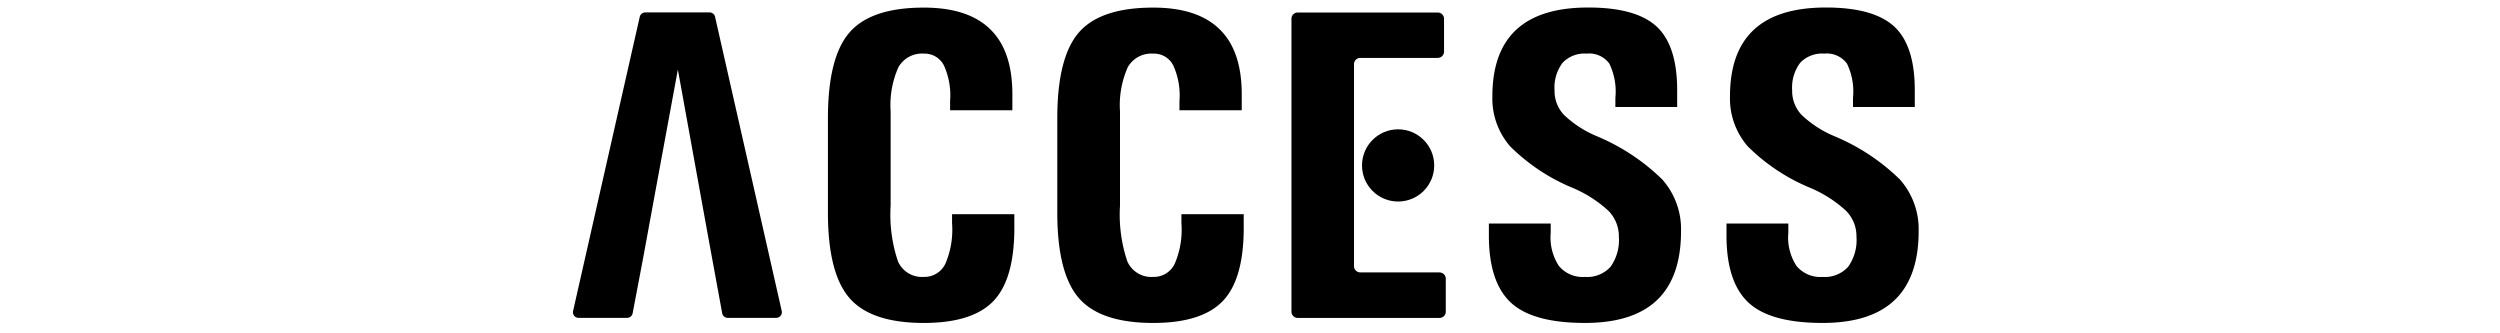
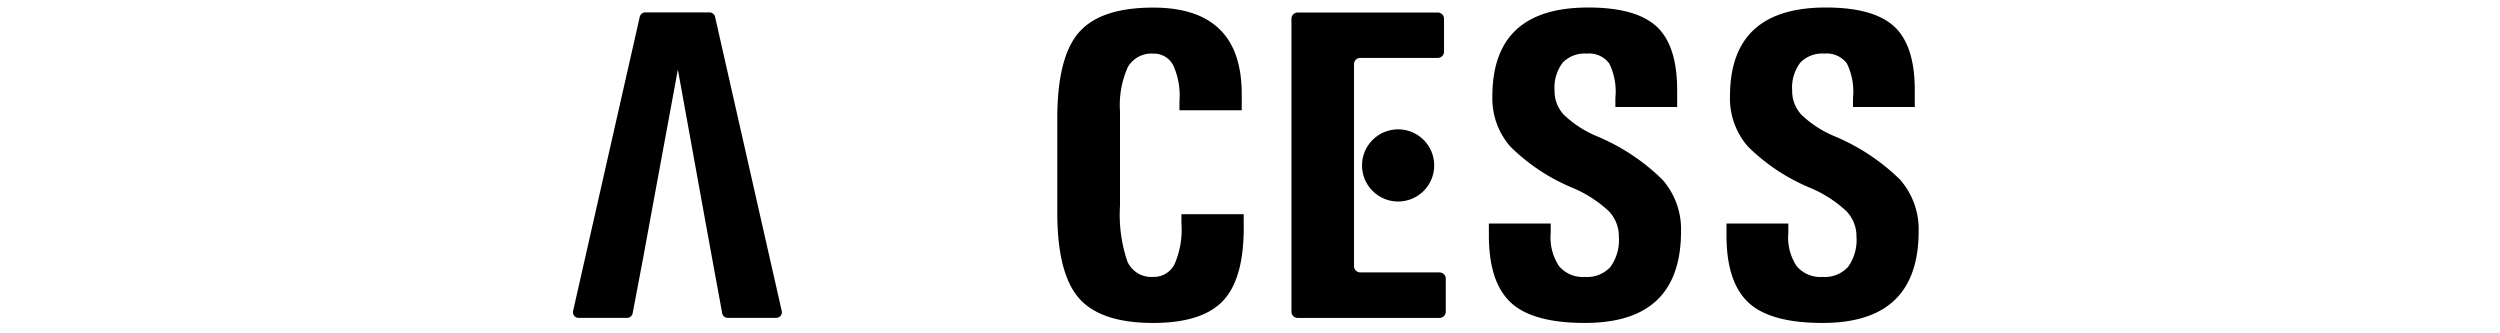
<svg xmlns="http://www.w3.org/2000/svg" width="240" height="32" viewBox="0 0 240 32">
  <g id="access" transform="translate(-6646 15639)">
    <g id="グループ_10879" data-name="グループ 10879" transform="translate(6173.806 -19289.729)">
-       <path id="パス_15188" data-name="パス 15188" d="M559.047,3671.292v.875q.084,5.167-1.917,7.365t-6.77,2.2q-5.062,0-7.135-2.386t-2.073-8.2v-9.062q0-5.854,2.073-8.24t7.135-2.385q4.4,0,6.521,2.229,2,2.084,1.978,6.188v1.438H552.88v-.875a6.97,6.97,0,0,0-.593-3.427,2.071,2.071,0,0,0-1.928-1.135,2.6,2.6,0,0,0-2.438,1.3,8.922,8.922,0,0,0-.749,4.239v9.063a14.021,14.021,0,0,0,.7,5.332,2.511,2.511,0,0,0,2.489,1.5,2.207,2.207,0,0,0,2.073-1.282,8.266,8.266,0,0,0,.635-3.864v-.875Z" transform="translate(10.523)" />
      <path id="パス_15189" data-name="パス 15189" d="M571.6,3671.292v.875q.084,5.167-1.917,7.365t-6.77,2.2q-5.062,0-7.135-2.386t-2.073-8.2v-9.062q0-5.854,2.073-8.24t7.135-2.385q4.4,0,6.521,2.229,2,2.084,1.978,6.188v1.438h-5.979v-.875a6.97,6.97,0,0,0-.593-3.427,2.071,2.071,0,0,0-1.928-1.135,2.6,2.6,0,0,0-2.438,1.3,8.923,8.923,0,0,0-.749,4.239v9.063a14.02,14.02,0,0,0,.7,5.332,2.511,2.511,0,0,0,2.489,1.5,2.207,2.207,0,0,0,2.073-1.282,8.265,8.265,0,0,0,.635-3.864v-.875Z" transform="translate(19.989)" />
      <path id="パス_15190" data-name="パス 15190" d="M589.475,3661v-.875a6.15,6.15,0,0,0-.582-3.292,2.4,2.4,0,0,0-2.182-.958,2.9,2.9,0,0,0-2.308.884,3.966,3.966,0,0,0-.768,2.658,3.319,3.319,0,0,0,.917,2.354,10.333,10.333,0,0,0,3.162,2.042,19.977,19.977,0,0,1,6.263,4.146,7.192,7.192,0,0,1,1.8,4.958q0,4.414-2.3,6.614t-6.923,2.2q-5.038,0-7.132-1.97t-2.092-6.427v-1.145h5.937v.875a5,5,0,0,0,.779,3.187,2.965,2.965,0,0,0,2.5,1.063,3.028,3.028,0,0,0,2.452-.959,4.4,4.4,0,0,0,.81-2.9,3.471,3.471,0,0,0-.991-2.479,11.811,11.811,0,0,0-3.436-2.208,18.553,18.553,0,0,1-6-3.979,7,7,0,0,1-1.715-4.813q0-4.269,2.3-6.4t6.923-2.125q4.749,0,6.705,1.98,1.831,1.876,1.812,6.041l0,.647V3661Z" transform="translate(37.796)" />
      <path id="パス_15191" data-name="パス 15191" d="M602.481,3661v-.875a6.168,6.168,0,0,0-.58-3.292,2.408,2.408,0,0,0-2.184-.958,2.9,2.9,0,0,0-2.308.884,3.967,3.967,0,0,0-.768,2.658,3.318,3.318,0,0,0,.917,2.354,10.329,10.329,0,0,0,3.162,2.042,19.936,19.936,0,0,1,6.263,4.146,7.192,7.192,0,0,1,1.8,4.958q0,4.414-2.3,6.614t-6.923,2.2q-5.038,0-7.131-1.97t-2.093-6.427v-1.145h5.937v.875a5,5,0,0,0,.779,3.187,2.965,2.965,0,0,0,2.5,1.063,3.028,3.028,0,0,0,2.452-.959,4.4,4.4,0,0,0,.81-2.9,3.471,3.471,0,0,0-.991-2.479,11.808,11.808,0,0,0-3.436-2.208,18.574,18.574,0,0,1-6-3.979,7,7,0,0,1-1.715-4.813q0-4.269,2.3-6.4t6.923-2.125q4.749,0,6.705,1.98,1.834,1.876,1.812,6.041l0,.647V3661Z" transform="translate(47.601)" />
      <path id="パス_12565" data-name="パス 12565" d="M539.533,3669.705l-2.264-12.5h0l-2.306,12.494-1,5.447-1.035,5.455a.546.546,0,0,1-.526.442h-4.665a.54.54,0,0,1-.526-.663l6.4-28.238a.543.543,0,0,1,.526-.422h6.177a.543.543,0,0,1,.526.422l6.4,28.238a.544.544,0,0,1-.412.649.493.493,0,0,1-.114.014h-4.664a.543.543,0,0,1-.526-.446l-1-5.448Z" transform="translate(0 0.201)" />
      <g id="グループ_9081" data-name="グループ 9081" transform="translate(596.172 3651.925)">
        <path id="パス_12591" data-name="パス 12591" d="M580.738,3676.678h-7.609a.6.6,0,0,1-.6-.6h0v-19.391a.6.6,0,0,1,.6-.6h7.442a.6.6,0,0,0,.6-.6h0v-3.157a.6.6,0,0,0-.6-.6H567.124a.6.6,0,0,0-.6.6v28.119a.6.6,0,0,0,.6.6h13.614a.6.6,0,0,0,.6-.6h0v-3.157a.6.6,0,0,0-.595-.609Z" transform="translate(-566.522 -3651.724)" />
        <circle id="楕円形_23" data-name="楕円形 23" cx="3.466" cy="3.466" r="3.466" transform="translate(6.775 11.219)" />
      </g>
    </g>
    <rect id="長方形_5896" data-name="長方形 5896" width="240" height="32" transform="translate(6646 -15639)" fill="none" />
  </g>
</svg>